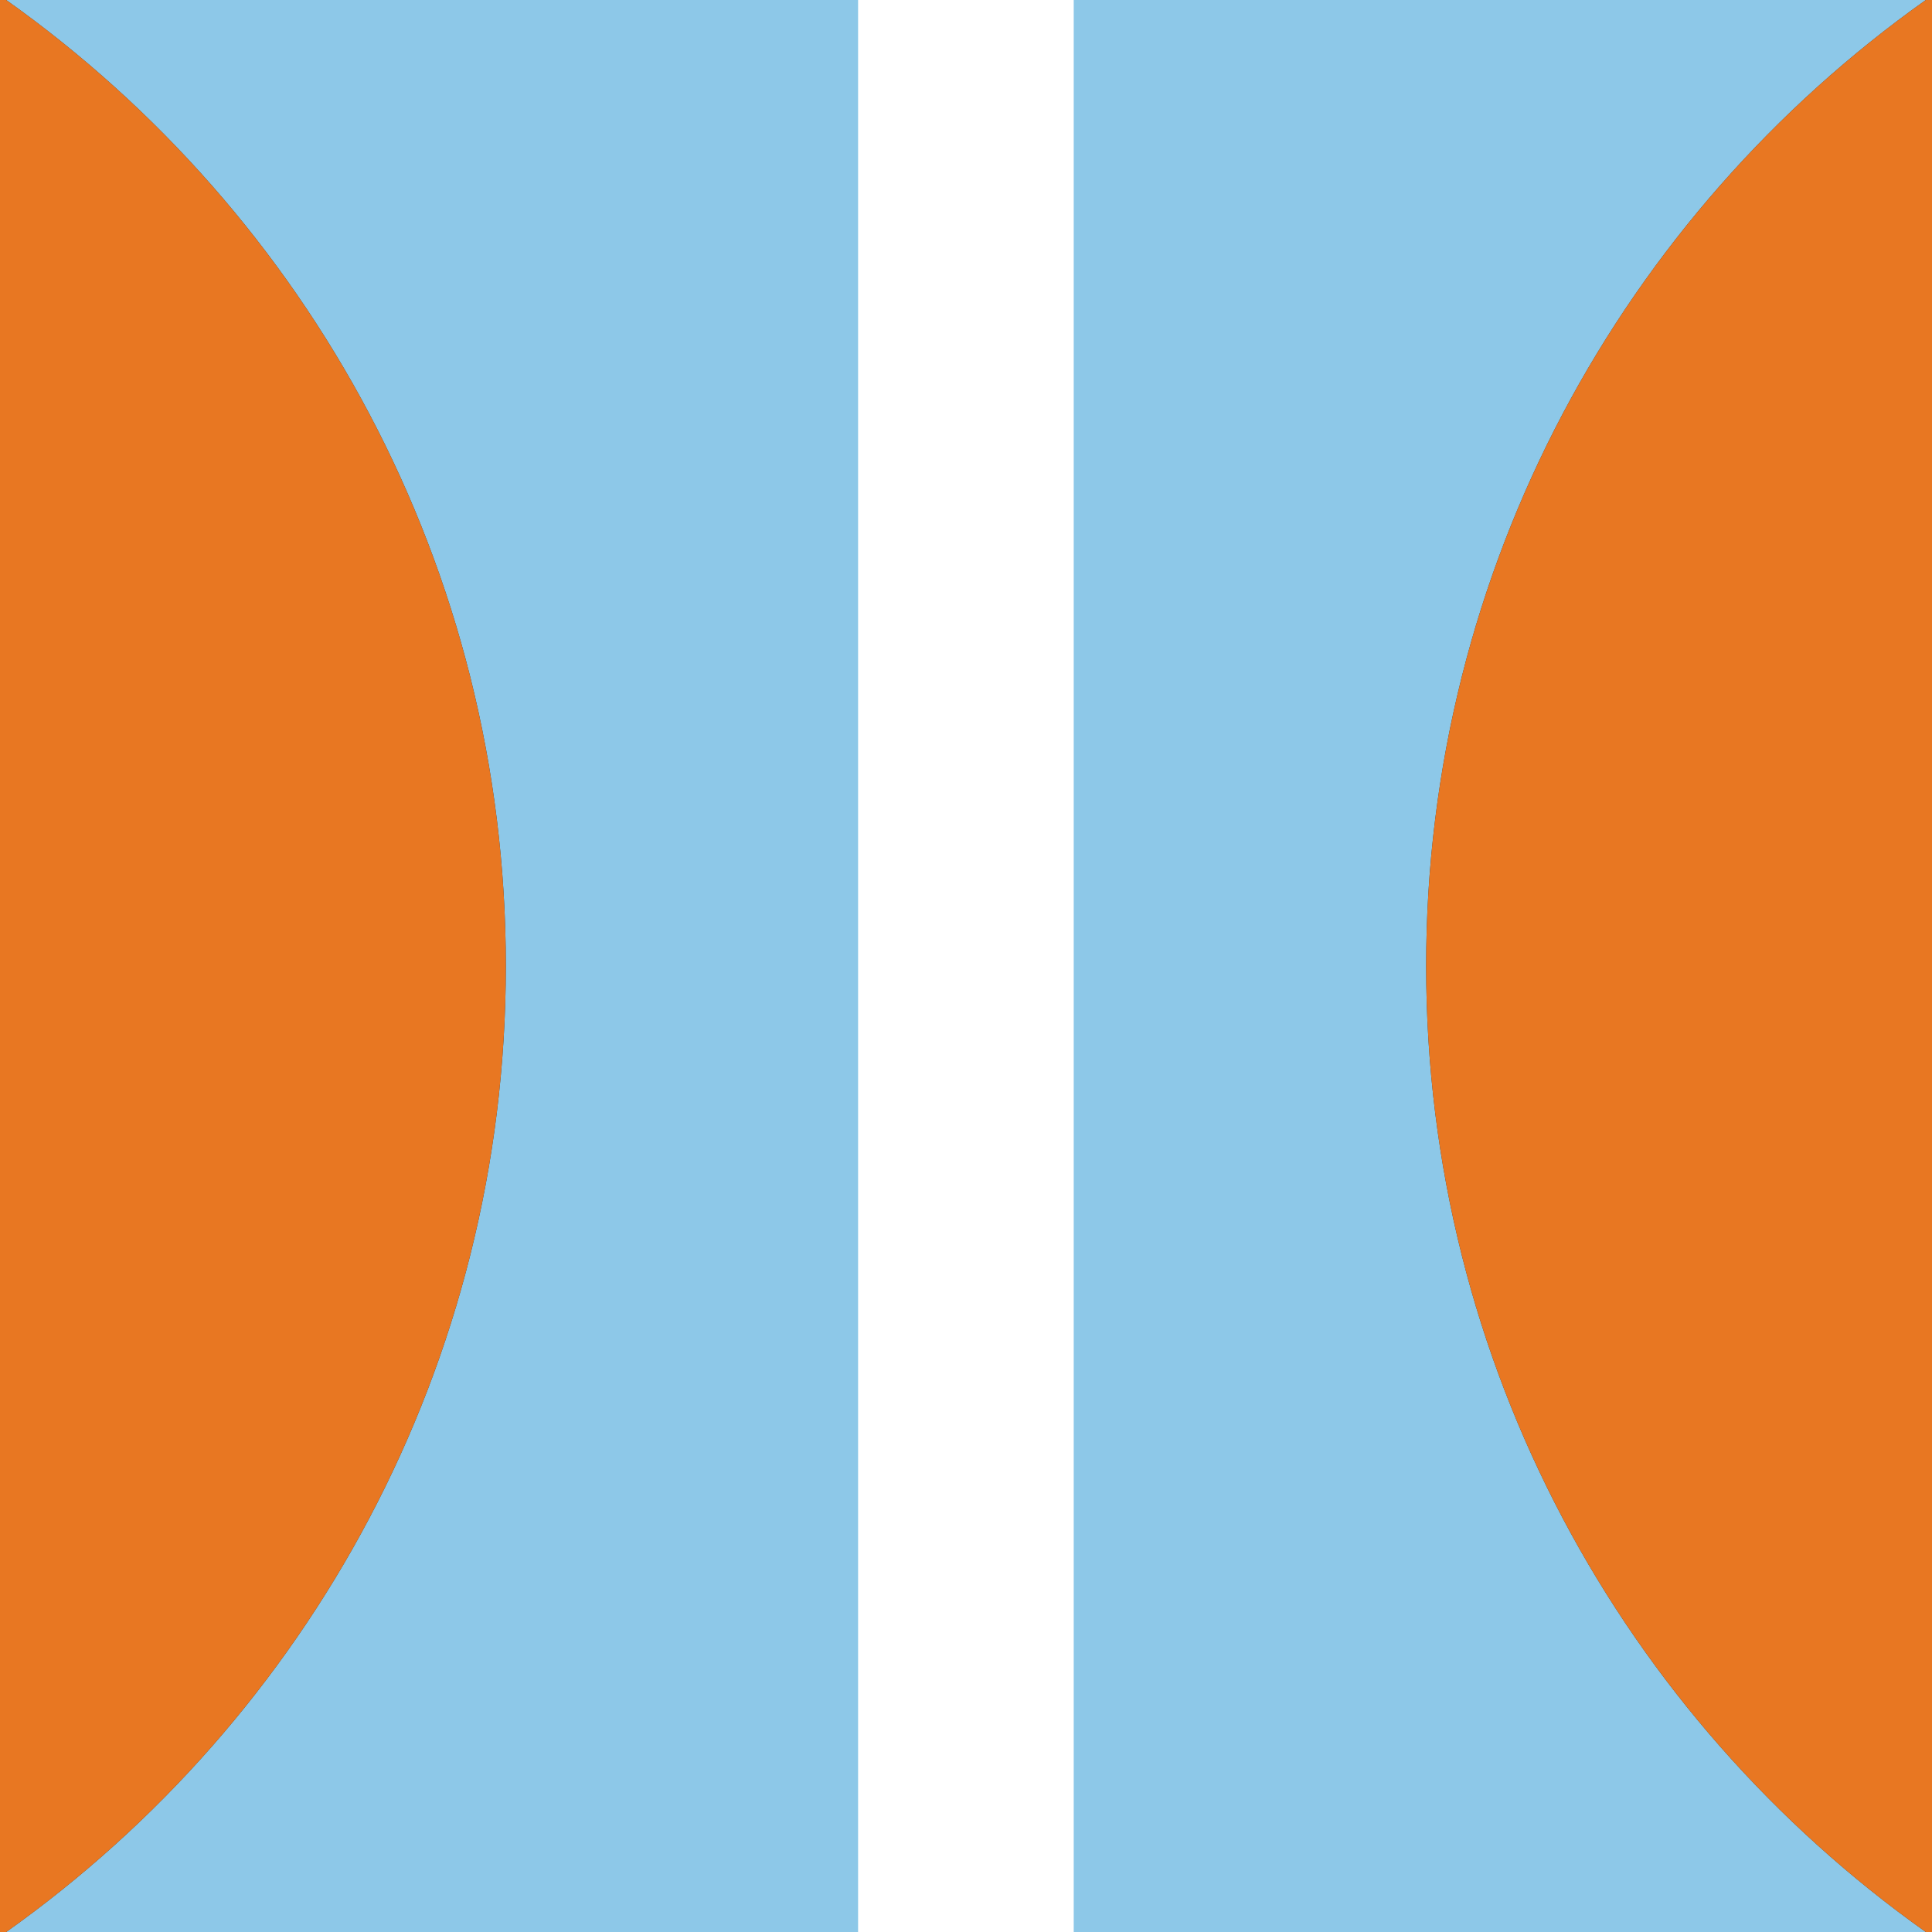
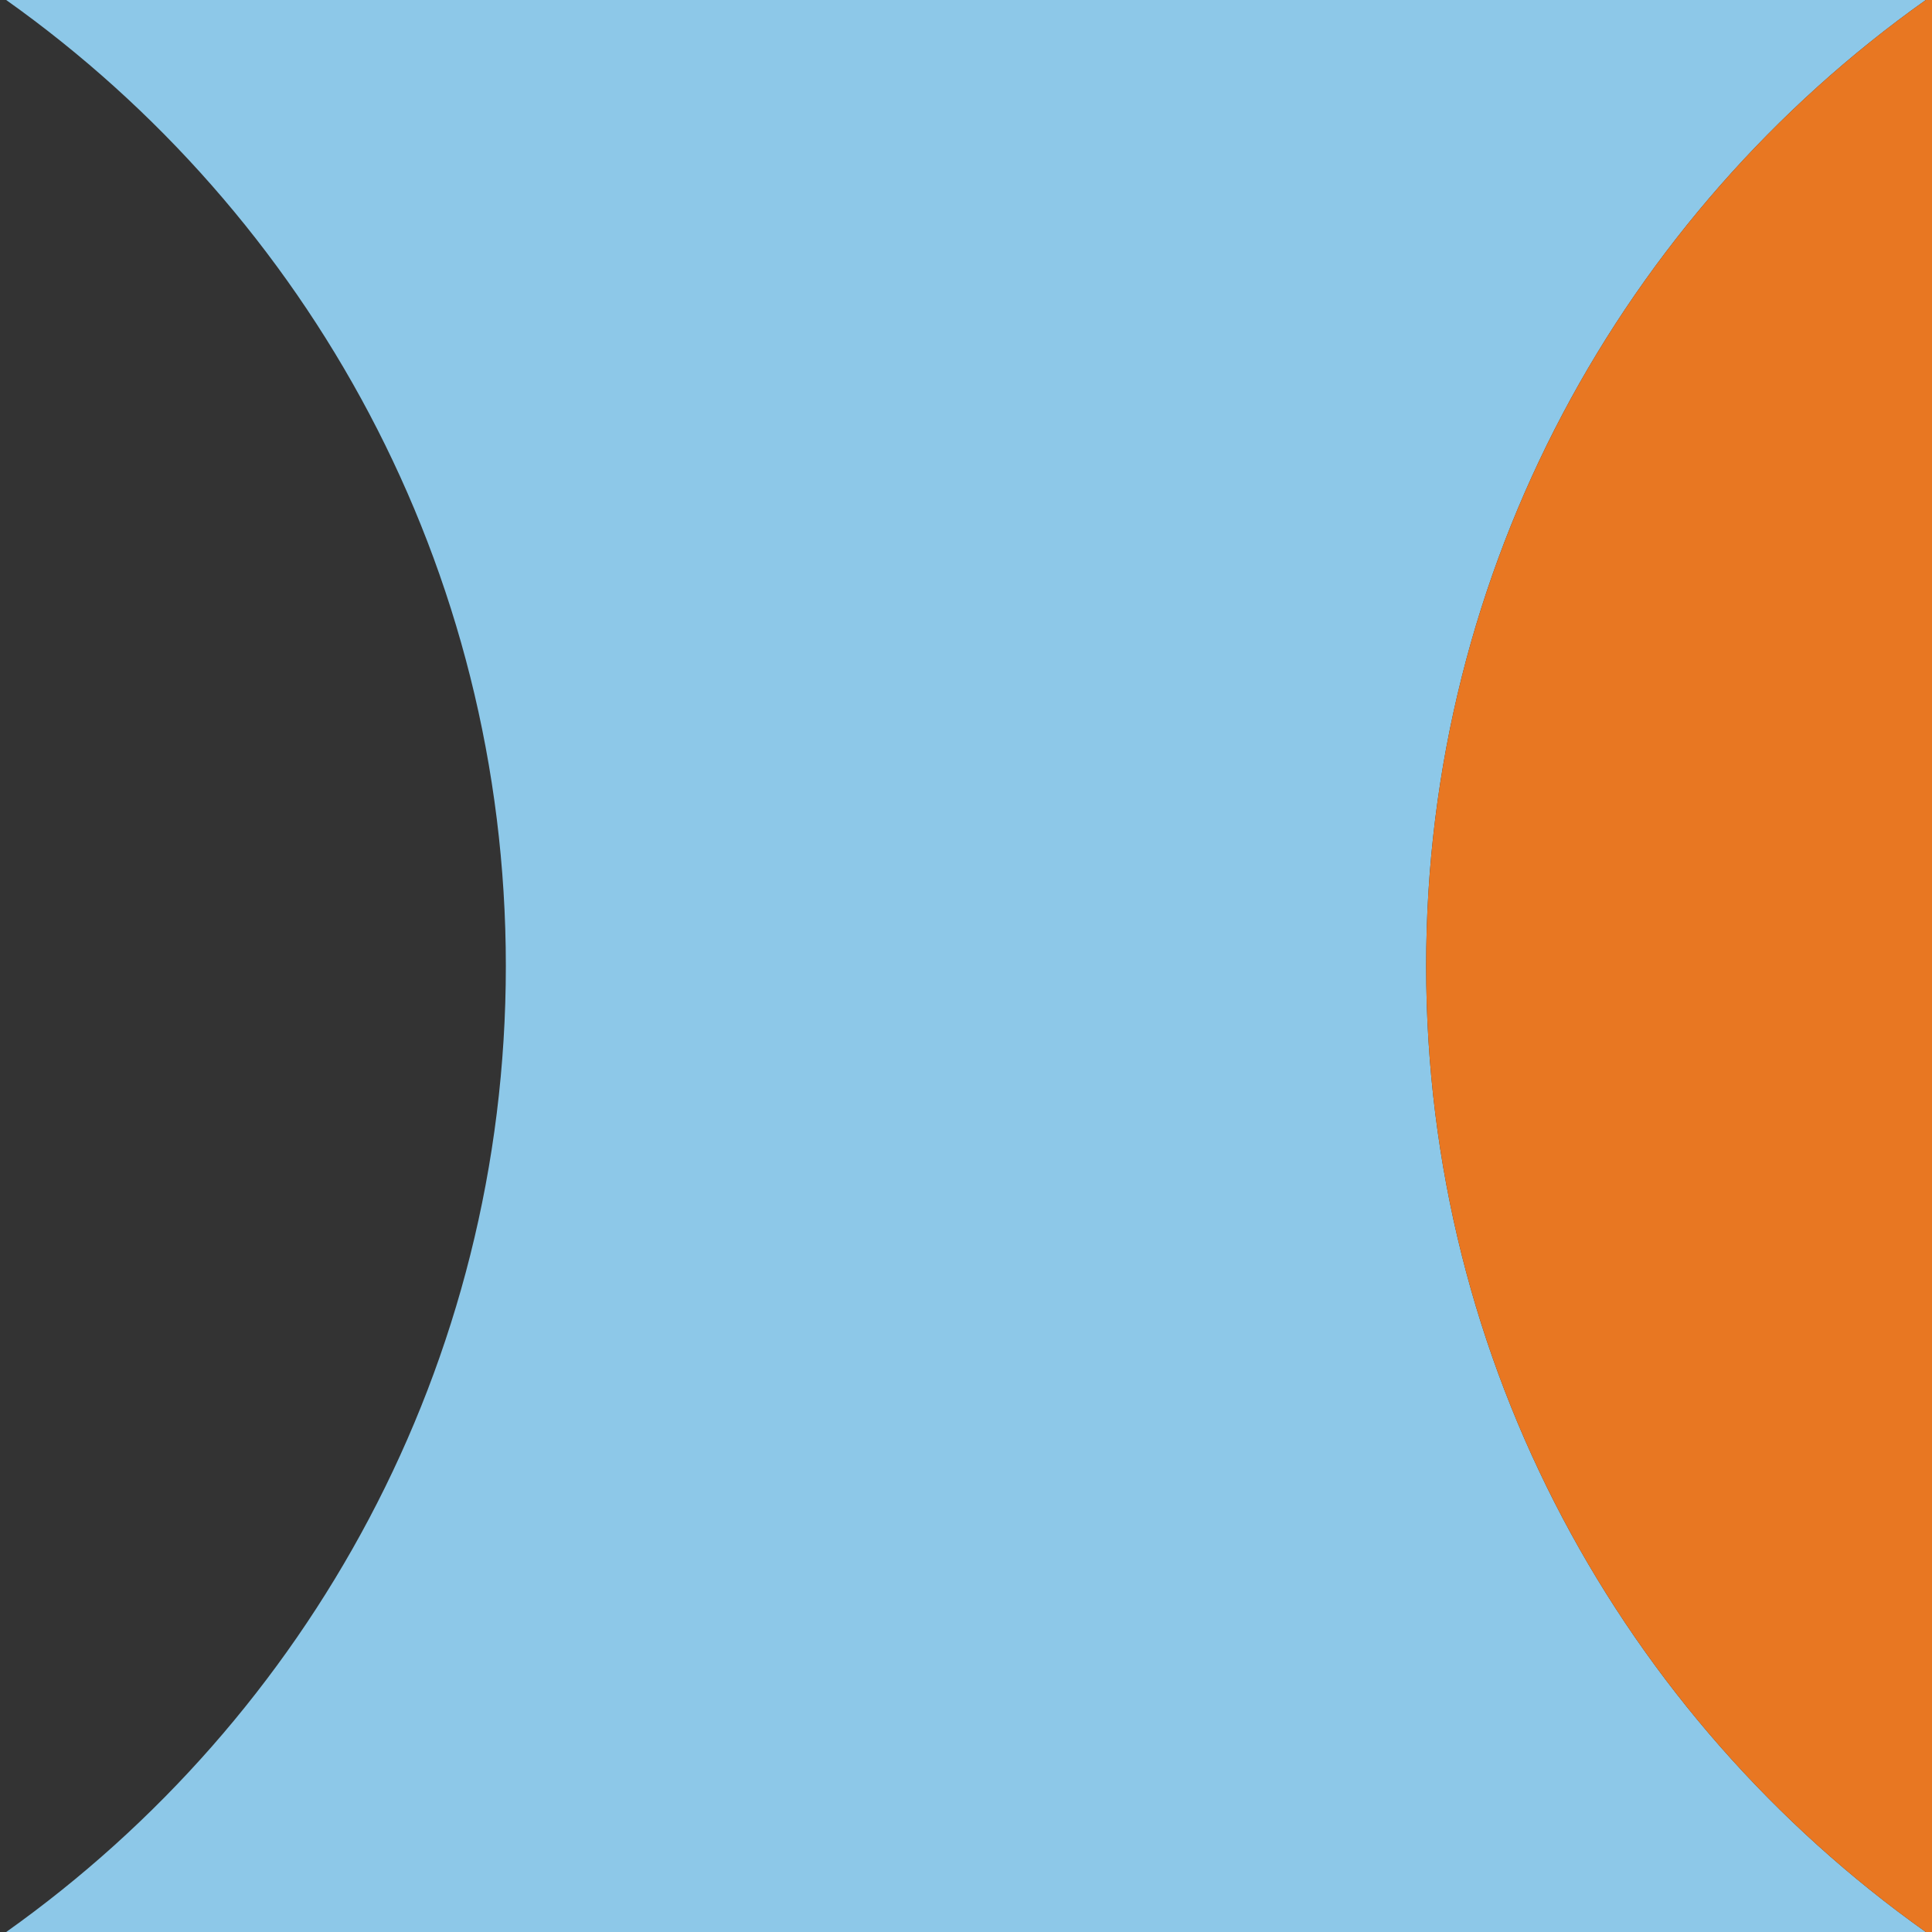
<svg xmlns="http://www.w3.org/2000/svg" width="73" height="73" viewBox="0 0 73 73" fill="none">
  <rect x="0" y="0" width="73" height="73" fill="#333333" stroke="none" />
  <g id="Layer_1" clip-path="url(#clip0_2927_9685)">
    <path id="Vector" d="M0.234 73H72.766C61.347 64.894 53.887 51.57 53.887 36.5C53.887 21.43 61.347 8.106 72.766 0H0.234C11.653 8.106 19.113 21.43 19.113 36.5C19.113 51.57 11.653 64.894 0.234 73Z" fill="#8DC8E8" />
    <path id="Vector_2" d="M73 0H72.766C61.347 8.106 53.887 21.43 53.887 36.5C53.887 51.57 61.347 64.894 72.766 73H73V0Z" fill="#E87722" />
-     <path id="Vector_3" d="M19.113 36.5C19.113 21.43 11.653 8.106 0.234 0H0V73H0.234C11.653 64.894 19.113 51.57 19.113 36.5Z" fill="#E87722" />
-     <path id="Vector_4" d="M40.57 0H32.423V73H40.57V0Z" fill="white" />
  </g>
  <defs>
    <clipPath id="clip0_2927_9685">
      <rect width="73" height="73" fill="white" />
    </clipPath>
  </defs>
</svg>